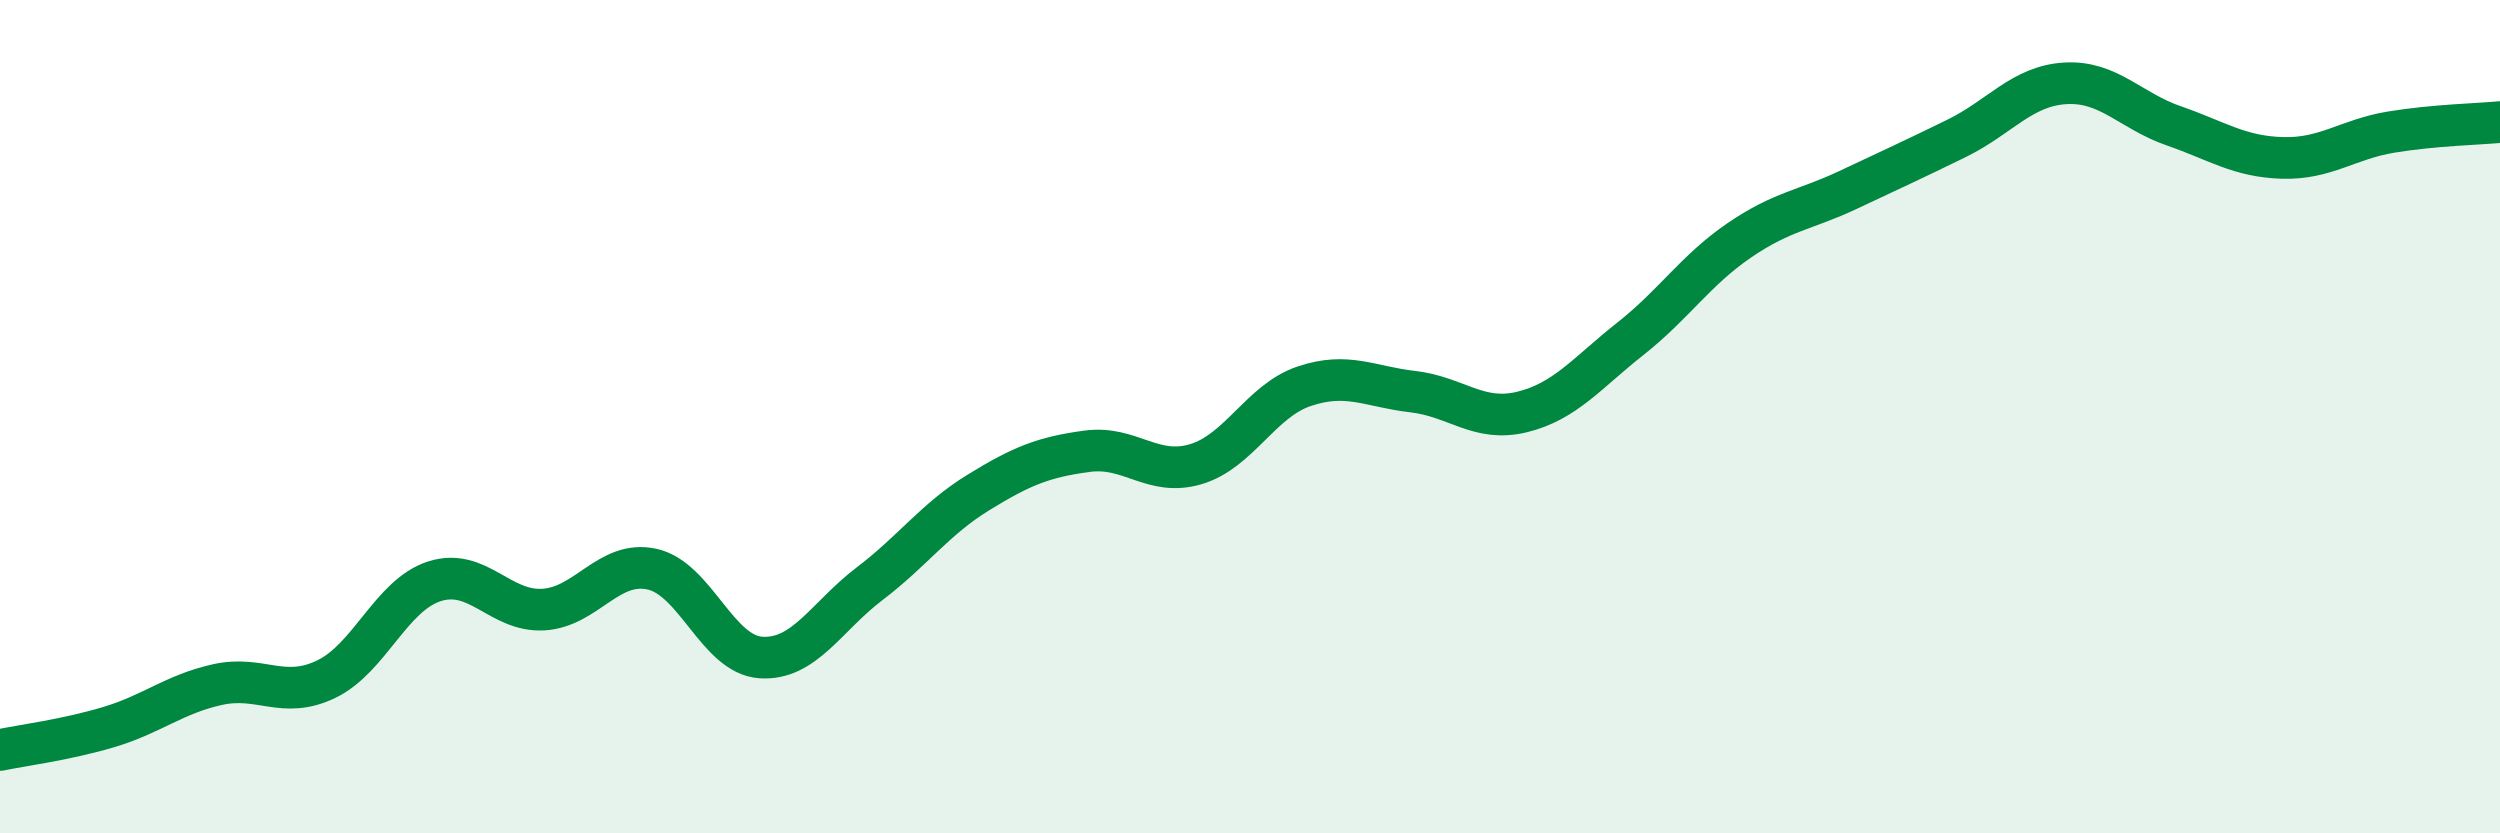
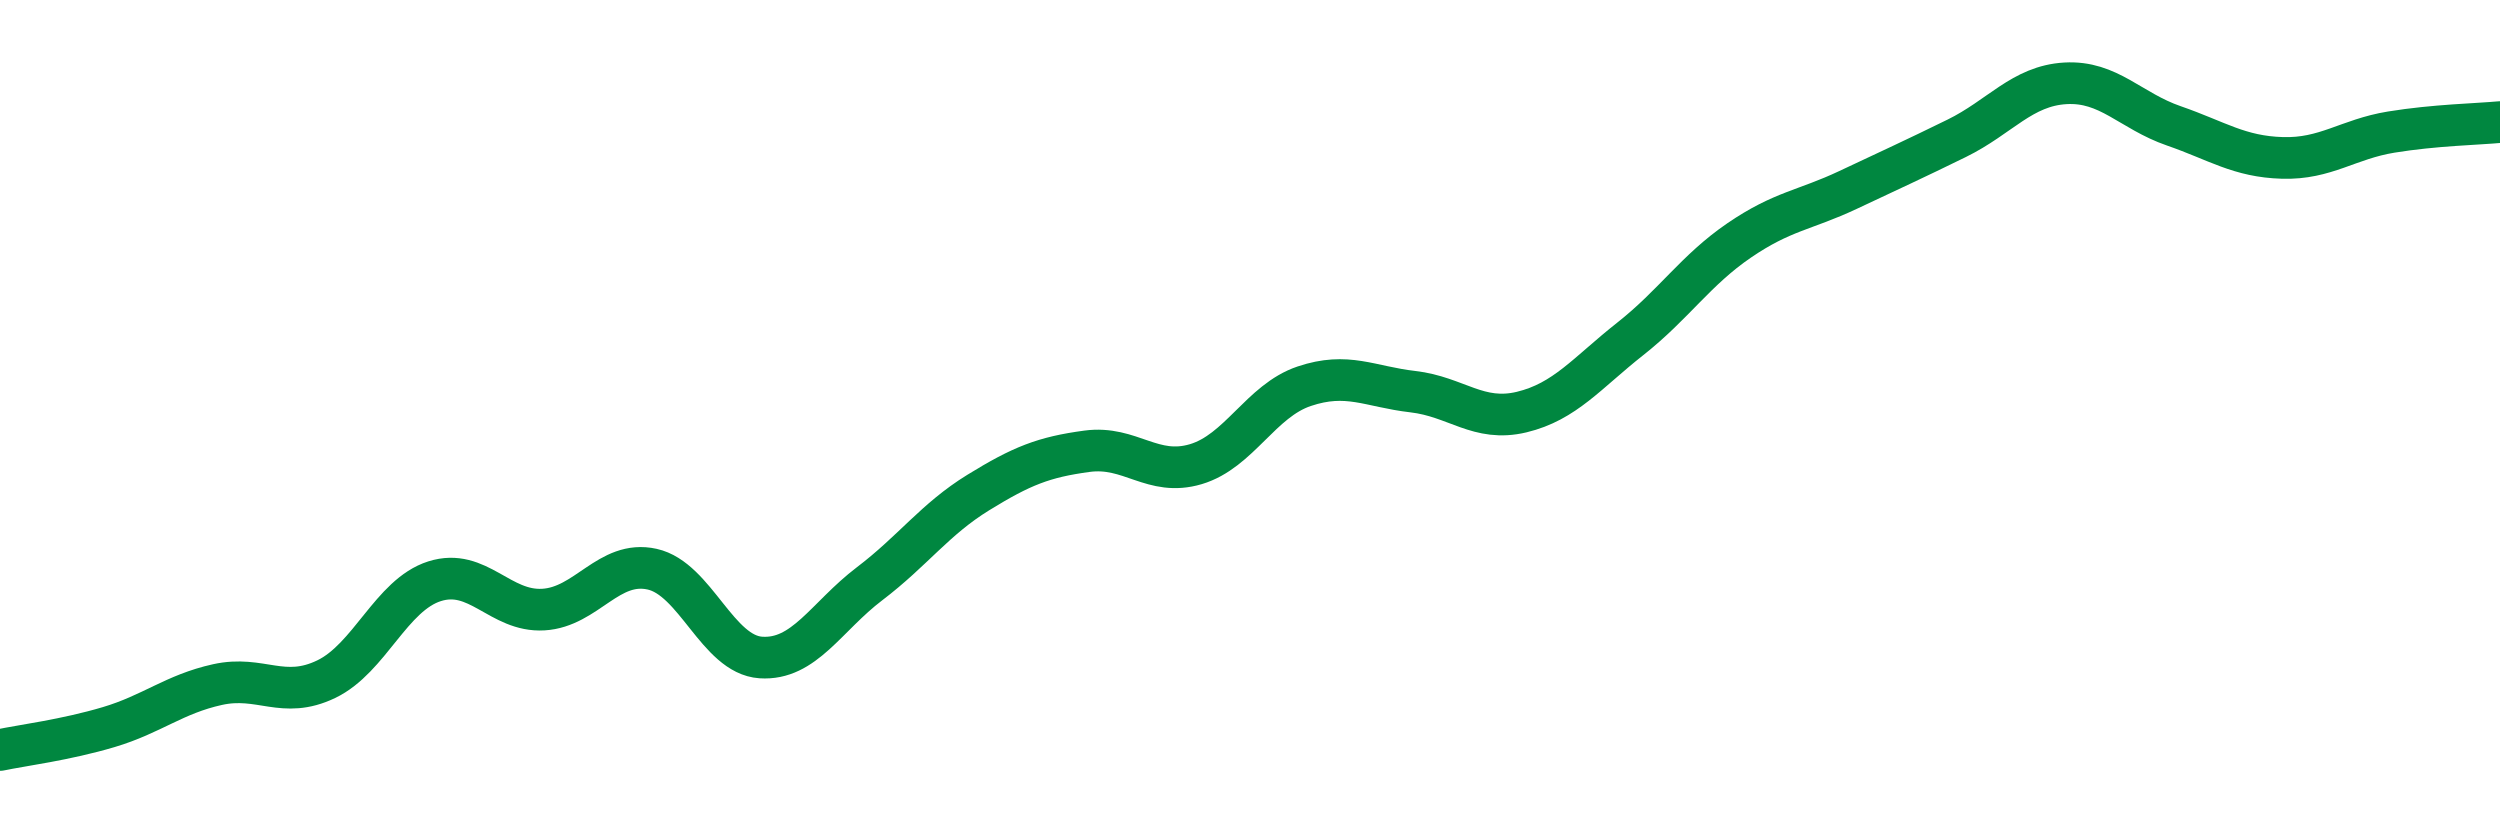
<svg xmlns="http://www.w3.org/2000/svg" width="60" height="20" viewBox="0 0 60 20">
-   <path d="M 0,18 C 0.52,17.89 1.57,17.76 2.61,17.45 C 3.65,17.14 4.18,16.66 5.22,16.43 C 6.26,16.2 6.79,16.8 7.83,16.3 C 8.87,15.8 9.39,14.28 10.43,13.95 C 11.47,13.62 12,14.69 13.04,14.63 C 14.08,14.57 14.61,13.43 15.65,13.66 C 16.69,13.89 17.22,15.71 18.26,15.78 C 19.3,15.85 19.83,14.8 20.87,14.01 C 21.91,13.22 22.44,12.46 23.48,11.82 C 24.52,11.18 25.05,10.97 26.09,10.83 C 27.13,10.69 27.66,11.45 28.7,11.14 C 29.74,10.83 30.26,9.62 31.3,9.27 C 32.34,8.92 32.87,9.28 33.91,9.4 C 34.95,9.52 35.48,10.14 36.52,9.89 C 37.56,9.64 38.09,8.95 39.13,8.13 C 40.17,7.31 40.7,6.48 41.74,5.77 C 42.78,5.06 43.31,5.05 44.35,4.56 C 45.39,4.07 45.92,3.83 46.96,3.32 C 48,2.81 48.53,2.06 49.57,2 C 50.61,1.94 51.13,2.66 52.17,3.02 C 53.21,3.38 53.74,3.76 54.78,3.79 C 55.82,3.82 56.35,3.34 57.39,3.17 C 58.43,3 59.48,2.98 60,2.93L60 20L0 20Z" fill="#008740" opacity="0.1" stroke-linecap="round" stroke-linejoin="round" />
  <path d="M 0,18 C 0.52,17.89 1.57,17.76 2.61,17.45 C 3.65,17.14 4.18,16.66 5.22,16.43 C 6.26,16.2 6.79,16.8 7.83,16.3 C 8.87,15.8 9.39,14.28 10.43,13.95 C 11.47,13.62 12,14.69 13.04,14.63 C 14.08,14.57 14.61,13.43 15.65,13.66 C 16.69,13.89 17.22,15.71 18.26,15.78 C 19.3,15.85 19.83,14.8 20.87,14.01 C 21.91,13.22 22.44,12.46 23.48,11.82 C 24.52,11.18 25.05,10.97 26.09,10.83 C 27.13,10.69 27.66,11.45 28.7,11.14 C 29.74,10.83 30.26,9.62 31.3,9.27 C 32.34,8.92 32.87,9.28 33.91,9.4 C 34.95,9.52 35.48,10.14 36.52,9.89 C 37.56,9.64 38.09,8.95 39.13,8.13 C 40.17,7.31 40.7,6.48 41.74,5.77 C 42.78,5.06 43.31,5.05 44.35,4.56 C 45.39,4.07 45.92,3.83 46.96,3.32 C 48,2.81 48.53,2.06 49.57,2 C 50.61,1.94 51.13,2.66 52.17,3.02 C 53.21,3.38 53.74,3.76 54.78,3.79 C 55.82,3.82 56.35,3.34 57.39,3.17 C 58.43,3 59.48,2.98 60,2.93" stroke="#008740" stroke-width="1" fill="none" stroke-linecap="round" stroke-linejoin="round" />
</svg>